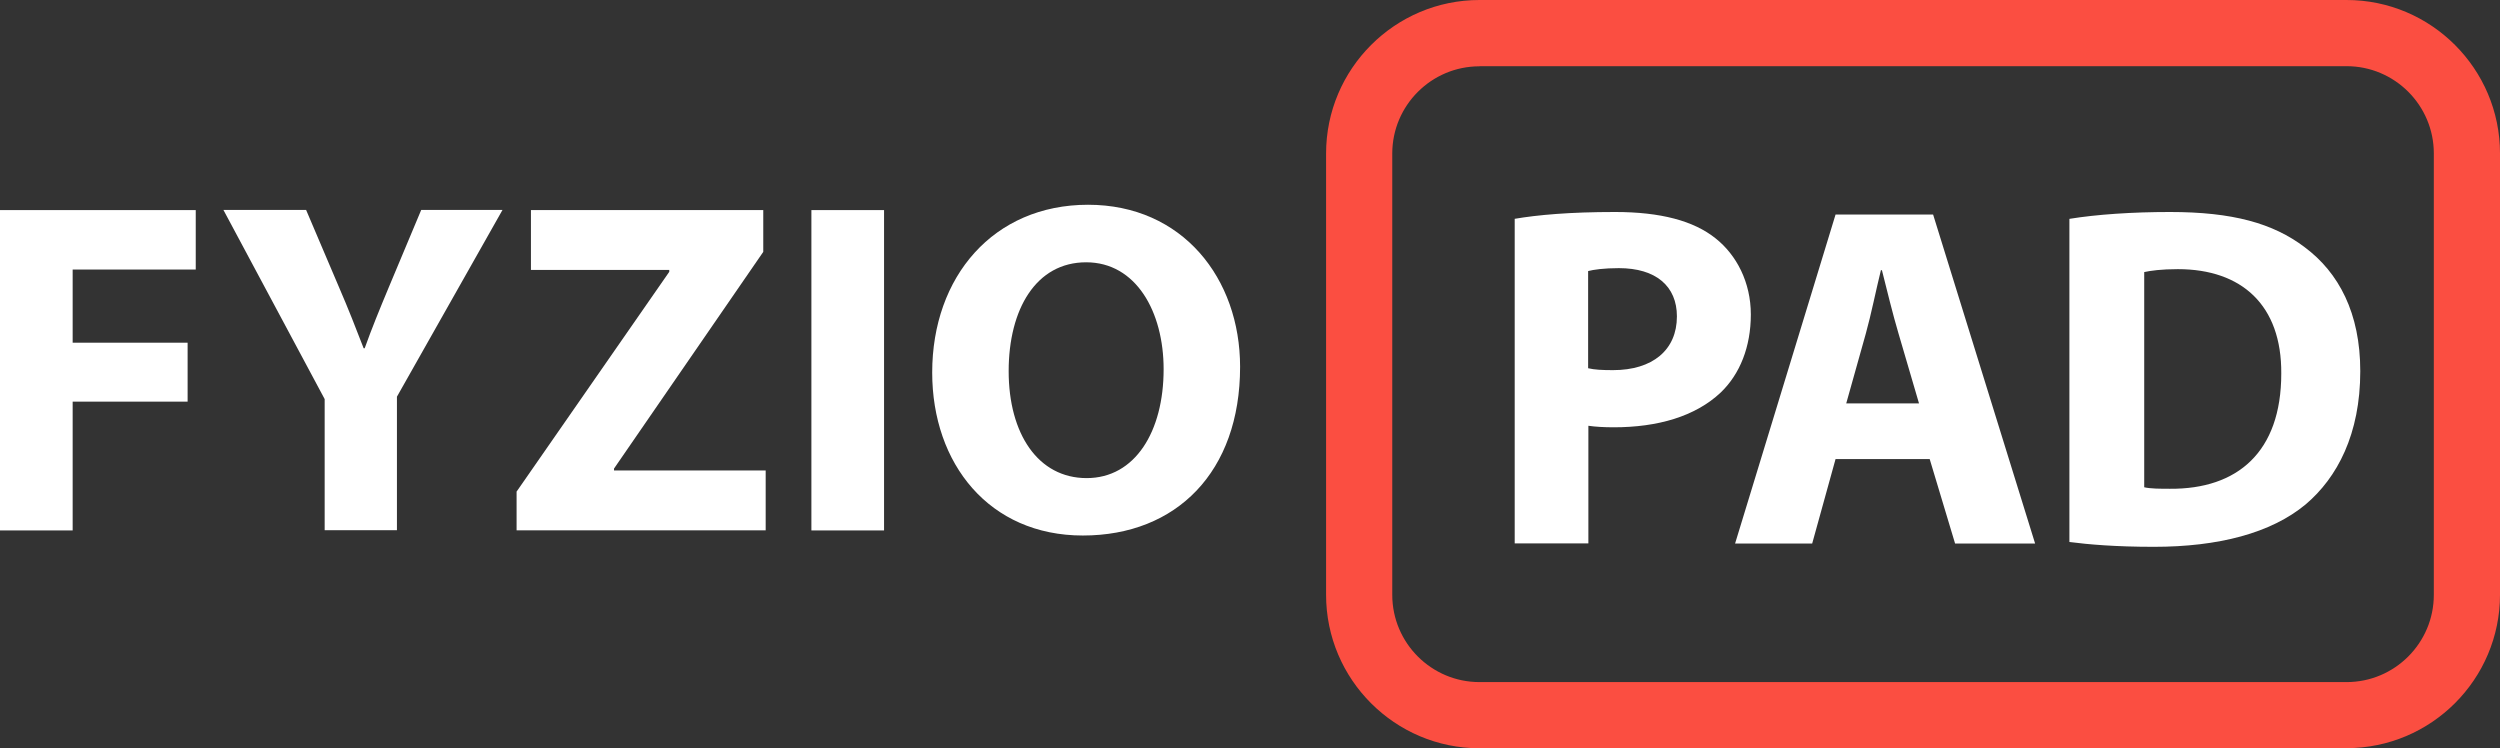
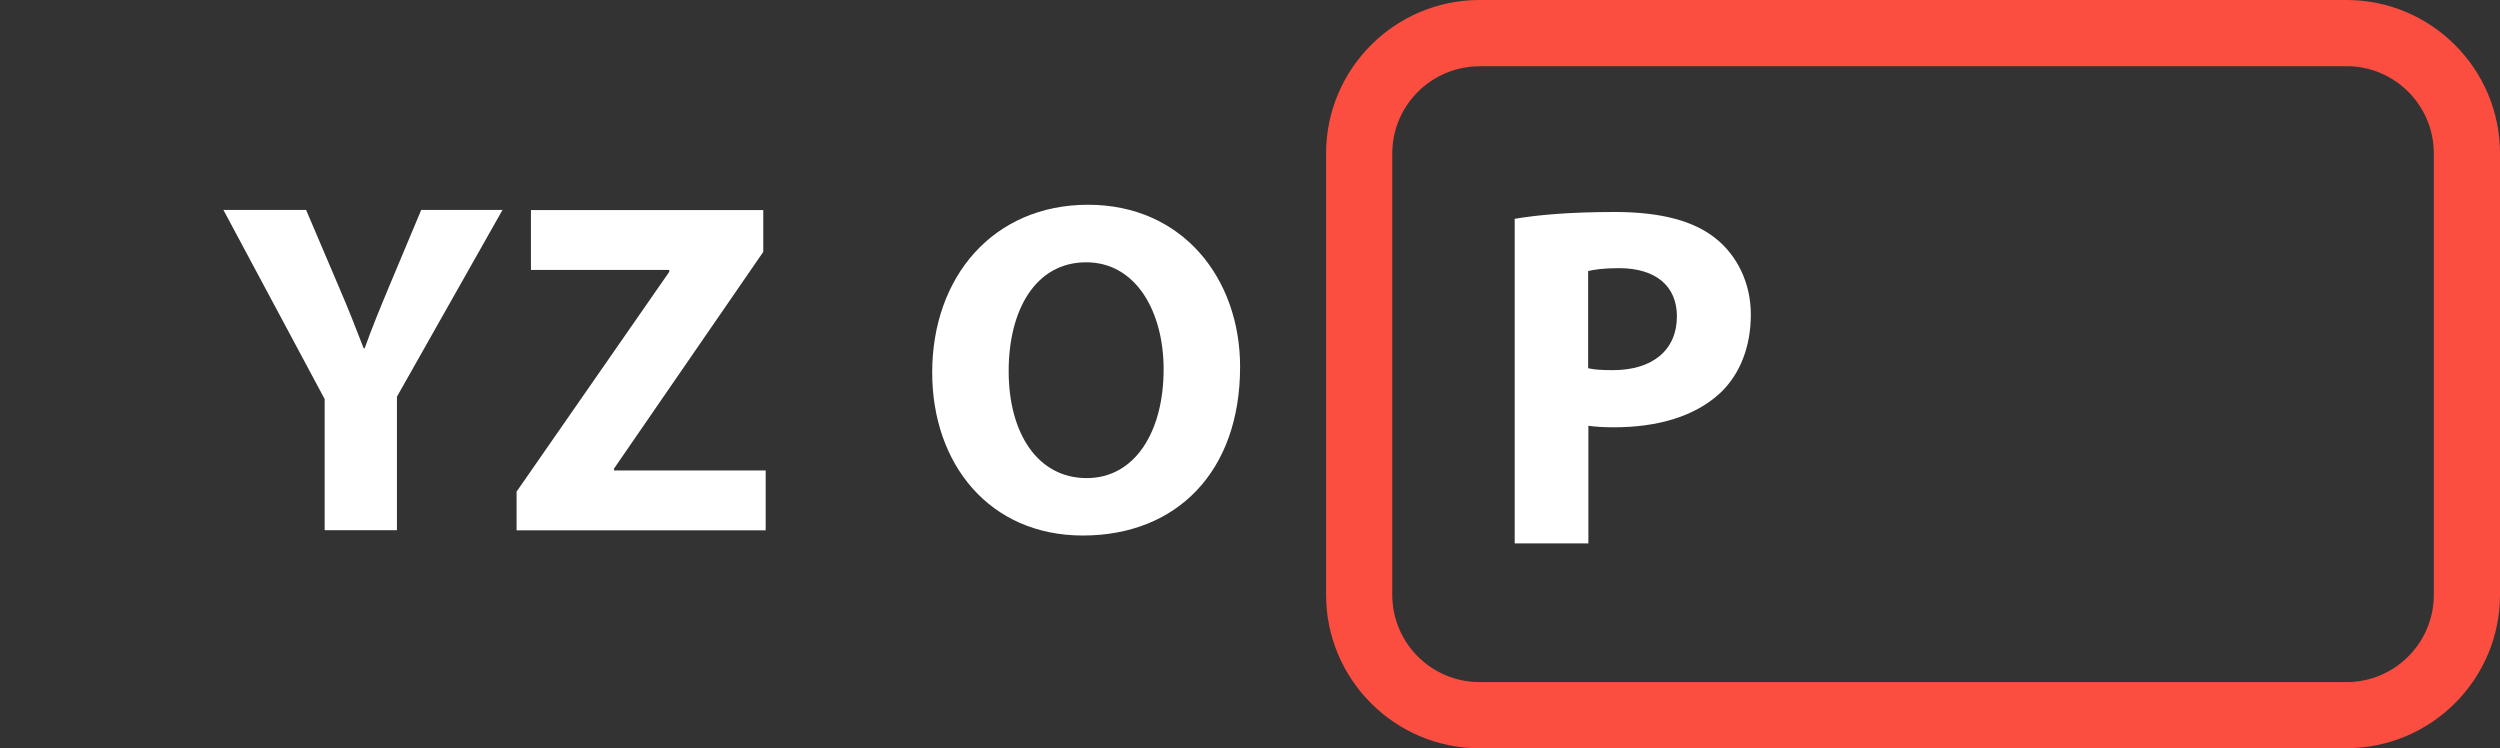
<svg xmlns="http://www.w3.org/2000/svg" id="Vrstva_1" data-name="Vrstva 1" viewBox="0 0 196.82 58.91">
  <rect x="0" y="0" width="196.82" height="58.91" fill="#333333" stroke="none" />
  <defs>
    <style>
      .cls-1 {
        fill: #fb4e41;
      }

      .cls-1, .cls-2 {
        stroke-width: 0px;
      }

      .cls-2 {
        fill: white;
      }
    </style>
  </defs>
  <path class="cls-1" d="m184.74,58.91h-68.26c-6.66,0-12.08-5.42-12.08-12.08V12.08c0-6.66,5.42-12.08,12.08-12.08h68.26c6.66,0,12.08,5.42,12.08,12.08v34.74c0,6.66-5.42,12.08-12.08,12.08ZM116.48,5.22c-3.79,0-6.87,3.08-6.87,6.87v34.74c0,3.79,3.08,6.87,6.87,6.87h68.26c3.79,0,6.87-3.08,6.87-6.87V12.08c0-3.79-3.08-6.87-6.87-6.87h-68.26Z" />
  <g>
    <path class="cls-2" d="m119.23,17.23c1.81-.31,4.34-.54,7.92-.54s6.19.69,7.92,2.08c1.65,1.31,2.77,3.46,2.77,5.99s-.85,4.69-2.38,6.15c-2,1.88-4.96,2.73-8.41,2.73-.77,0-1.46-.04-2-.12v9.26h-5.8v-25.55Zm5.8,11.76c.5.12,1.11.15,1.96.15,3.11,0,5.03-1.58,5.03-4.23,0-2.38-1.65-3.8-4.57-3.8-1.19,0-2,.12-2.42.23v7.65Z" />
-     <path class="cls-2" d="m144.51,36.14l-1.84,6.65h-6.07l7.91-25.9h7.68l8.03,25.9h-6.3l-2-6.65h-7.42Zm6.57-4.38l-1.61-5.49c-.46-1.54-.92-3.46-1.31-5h-.08c-.38,1.54-.77,3.5-1.19,5l-1.54,5.49h5.72Z" />
-     <path class="cls-2" d="m162.92,17.23c2.15-.35,4.96-.54,7.92-.54,4.92,0,8.11.88,10.6,2.77,2.69,2,4.38,5.19,4.38,9.76,0,4.96-1.81,8.38-4.3,10.49-2.73,2.27-6.88,3.34-11.95,3.34-3.03,0-5.19-.19-6.65-.38v-25.44Zm5.88,21.13c.5.12,1.31.12,2.04.12,5.3.04,8.76-2.88,8.76-9.07.04-5.38-3.11-8.22-8.14-8.22-1.31,0-2.15.12-2.65.23v16.94Z" />
  </g>
  <g>
-     <path class="cls-2" d="m0,16.54h15.41v4.68H5.72v5.76h9.05v4.64H5.72v10.14H0v-25.22Z" />
    <path class="cls-2" d="m25.56,41.75v-10.33l-7.97-14.89h6.51l2.58,6.06c.79,1.83,1.31,3.18,1.95,4.83h.08c.56-1.57,1.16-3.03,1.91-4.83l2.54-6.06h6.4l-8.31,14.7v10.51h-5.69Z" />
    <path class="cls-2" d="m40.68,38.69l12.01-17.29v-.15h-10.89v-4.71h18.29v3.29l-11.75,17.06v.15h11.94v4.71h-19.61v-3.07Z" />
-     <path class="cls-2" d="m69.6,16.54v25.22h-5.72v-25.22h5.72Z" />
    <path class="cls-2" d="m97.63,28.88c0,8.27-5.01,13.28-12.38,13.28s-11.86-5.65-11.86-12.83c0-7.56,4.83-13.21,12.27-13.21s11.97,5.8,11.97,12.76Zm-18.22.34c0,4.94,2.32,8.42,6.14,8.42s6.06-3.67,6.06-8.57c0-4.53-2.17-8.42-6.1-8.42s-6.1,3.67-6.1,8.57Z" />
  </g>
</svg>